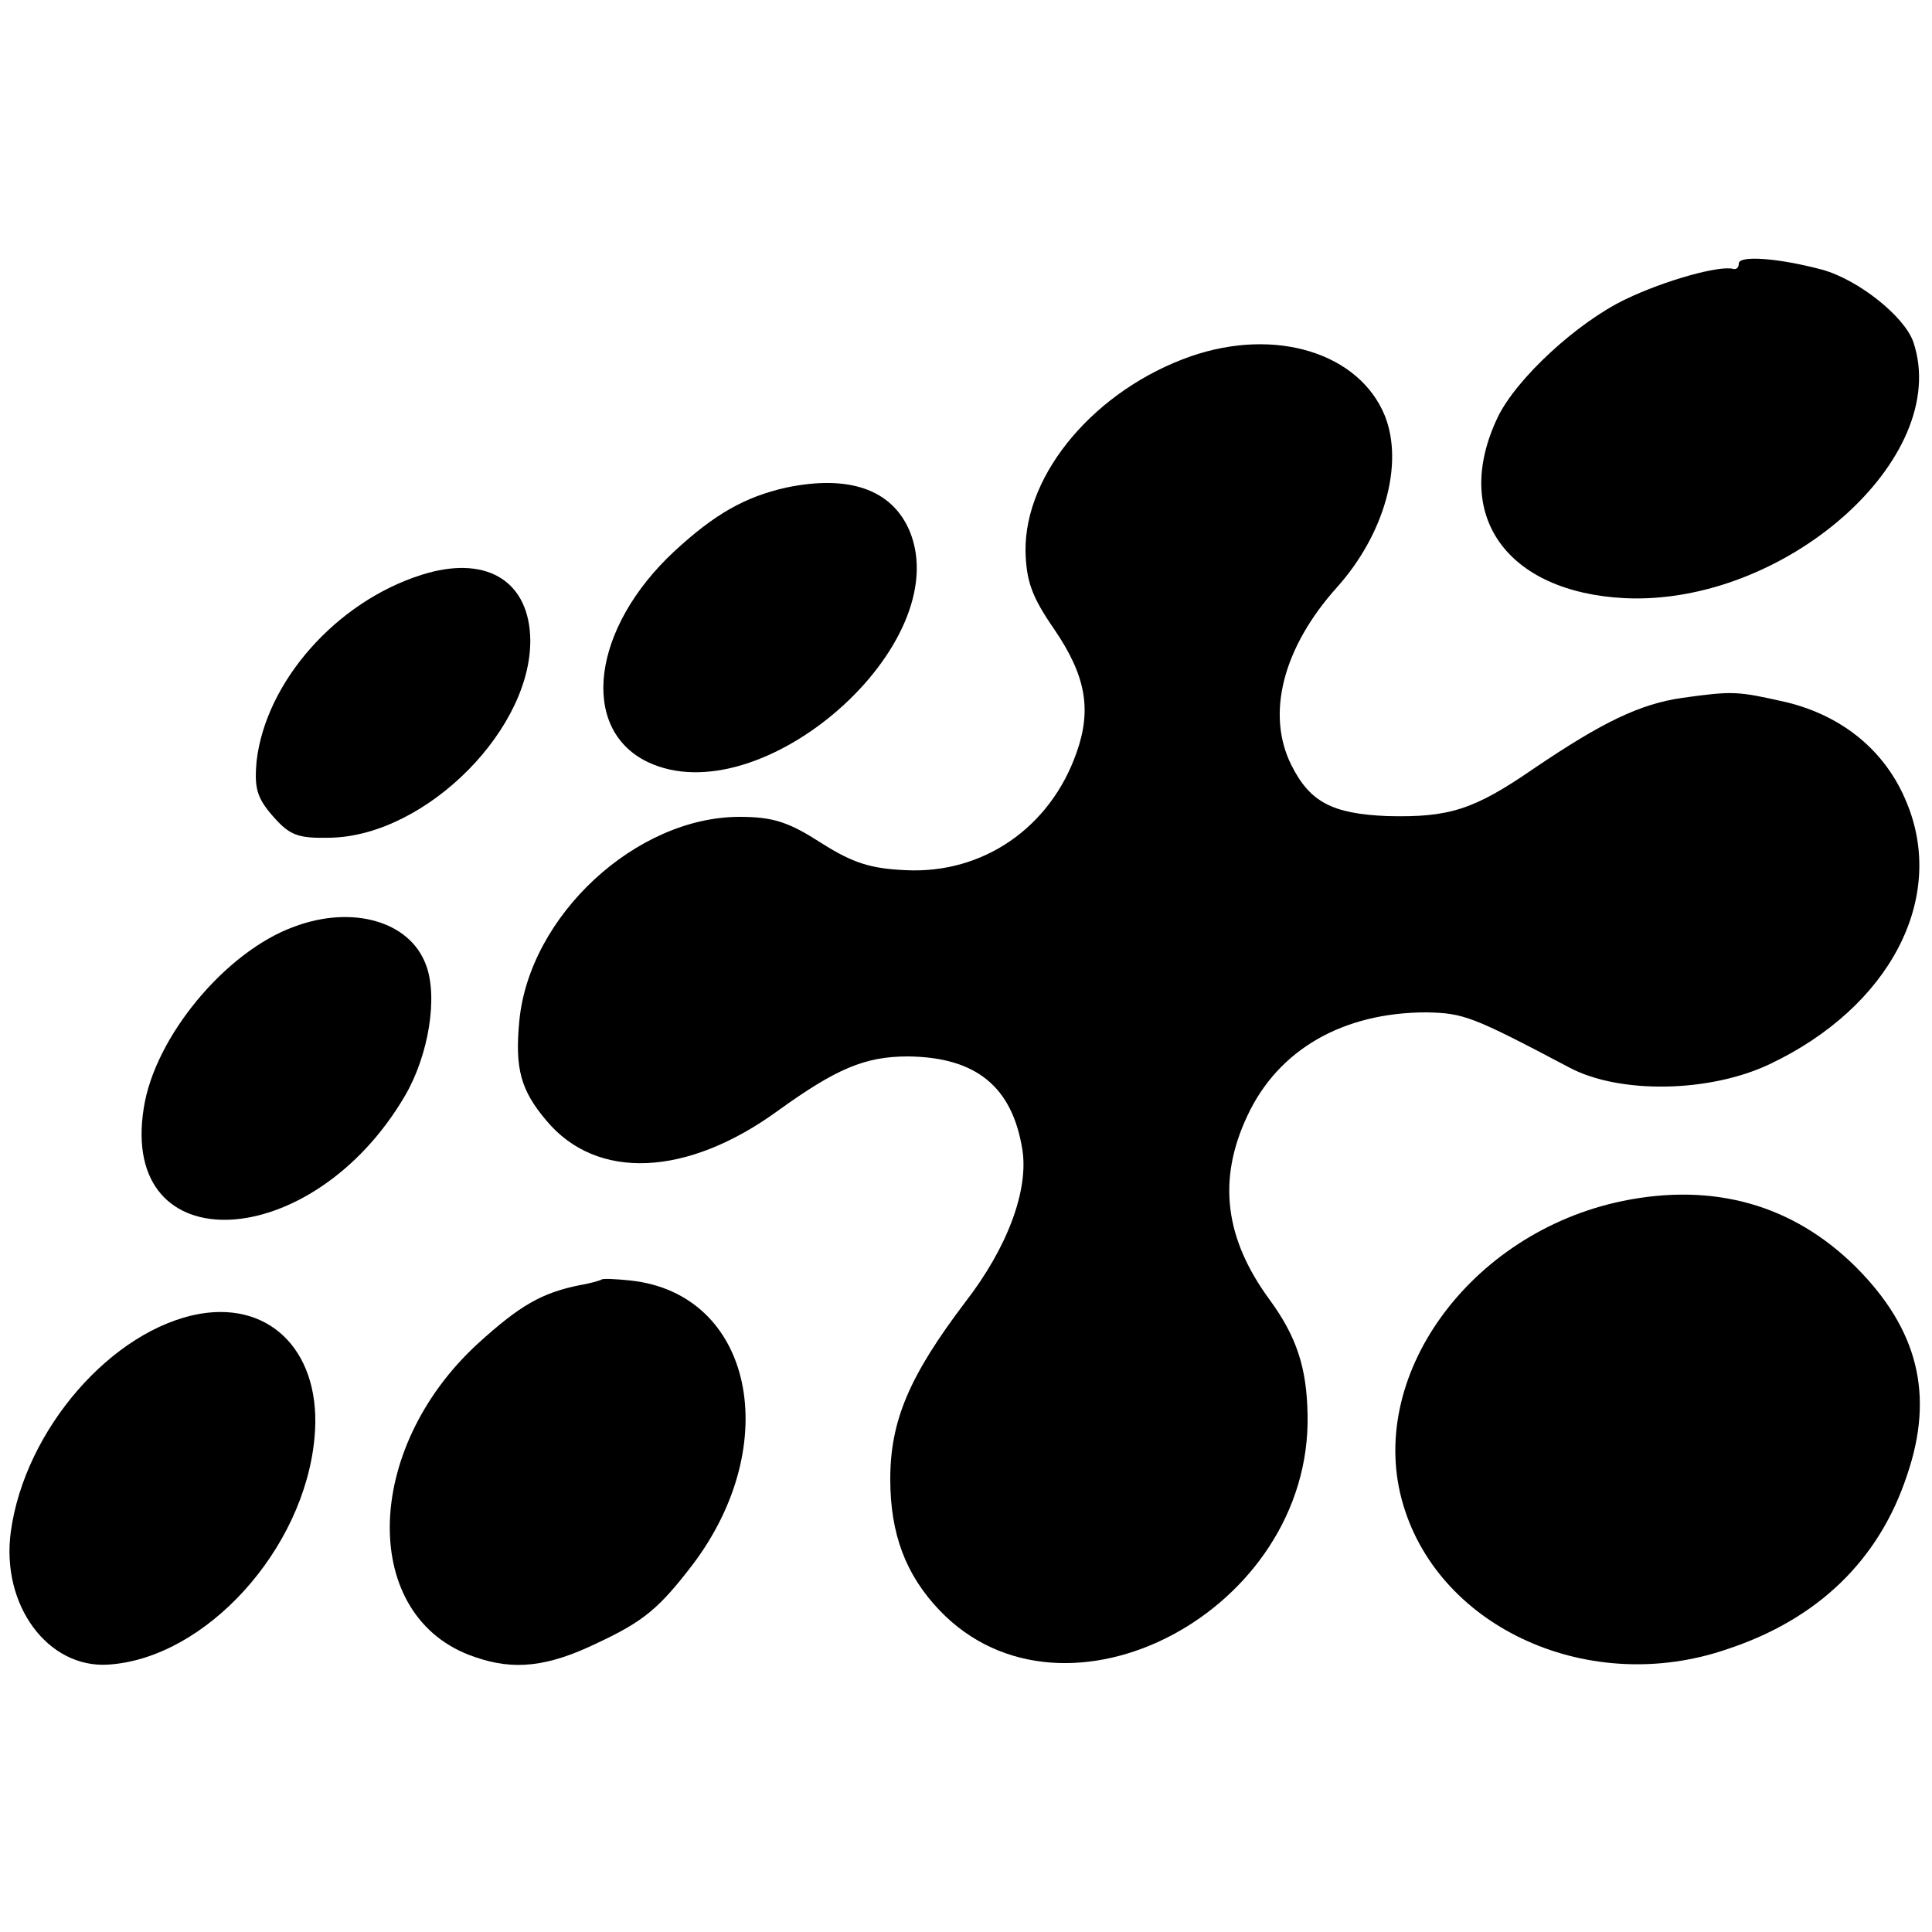
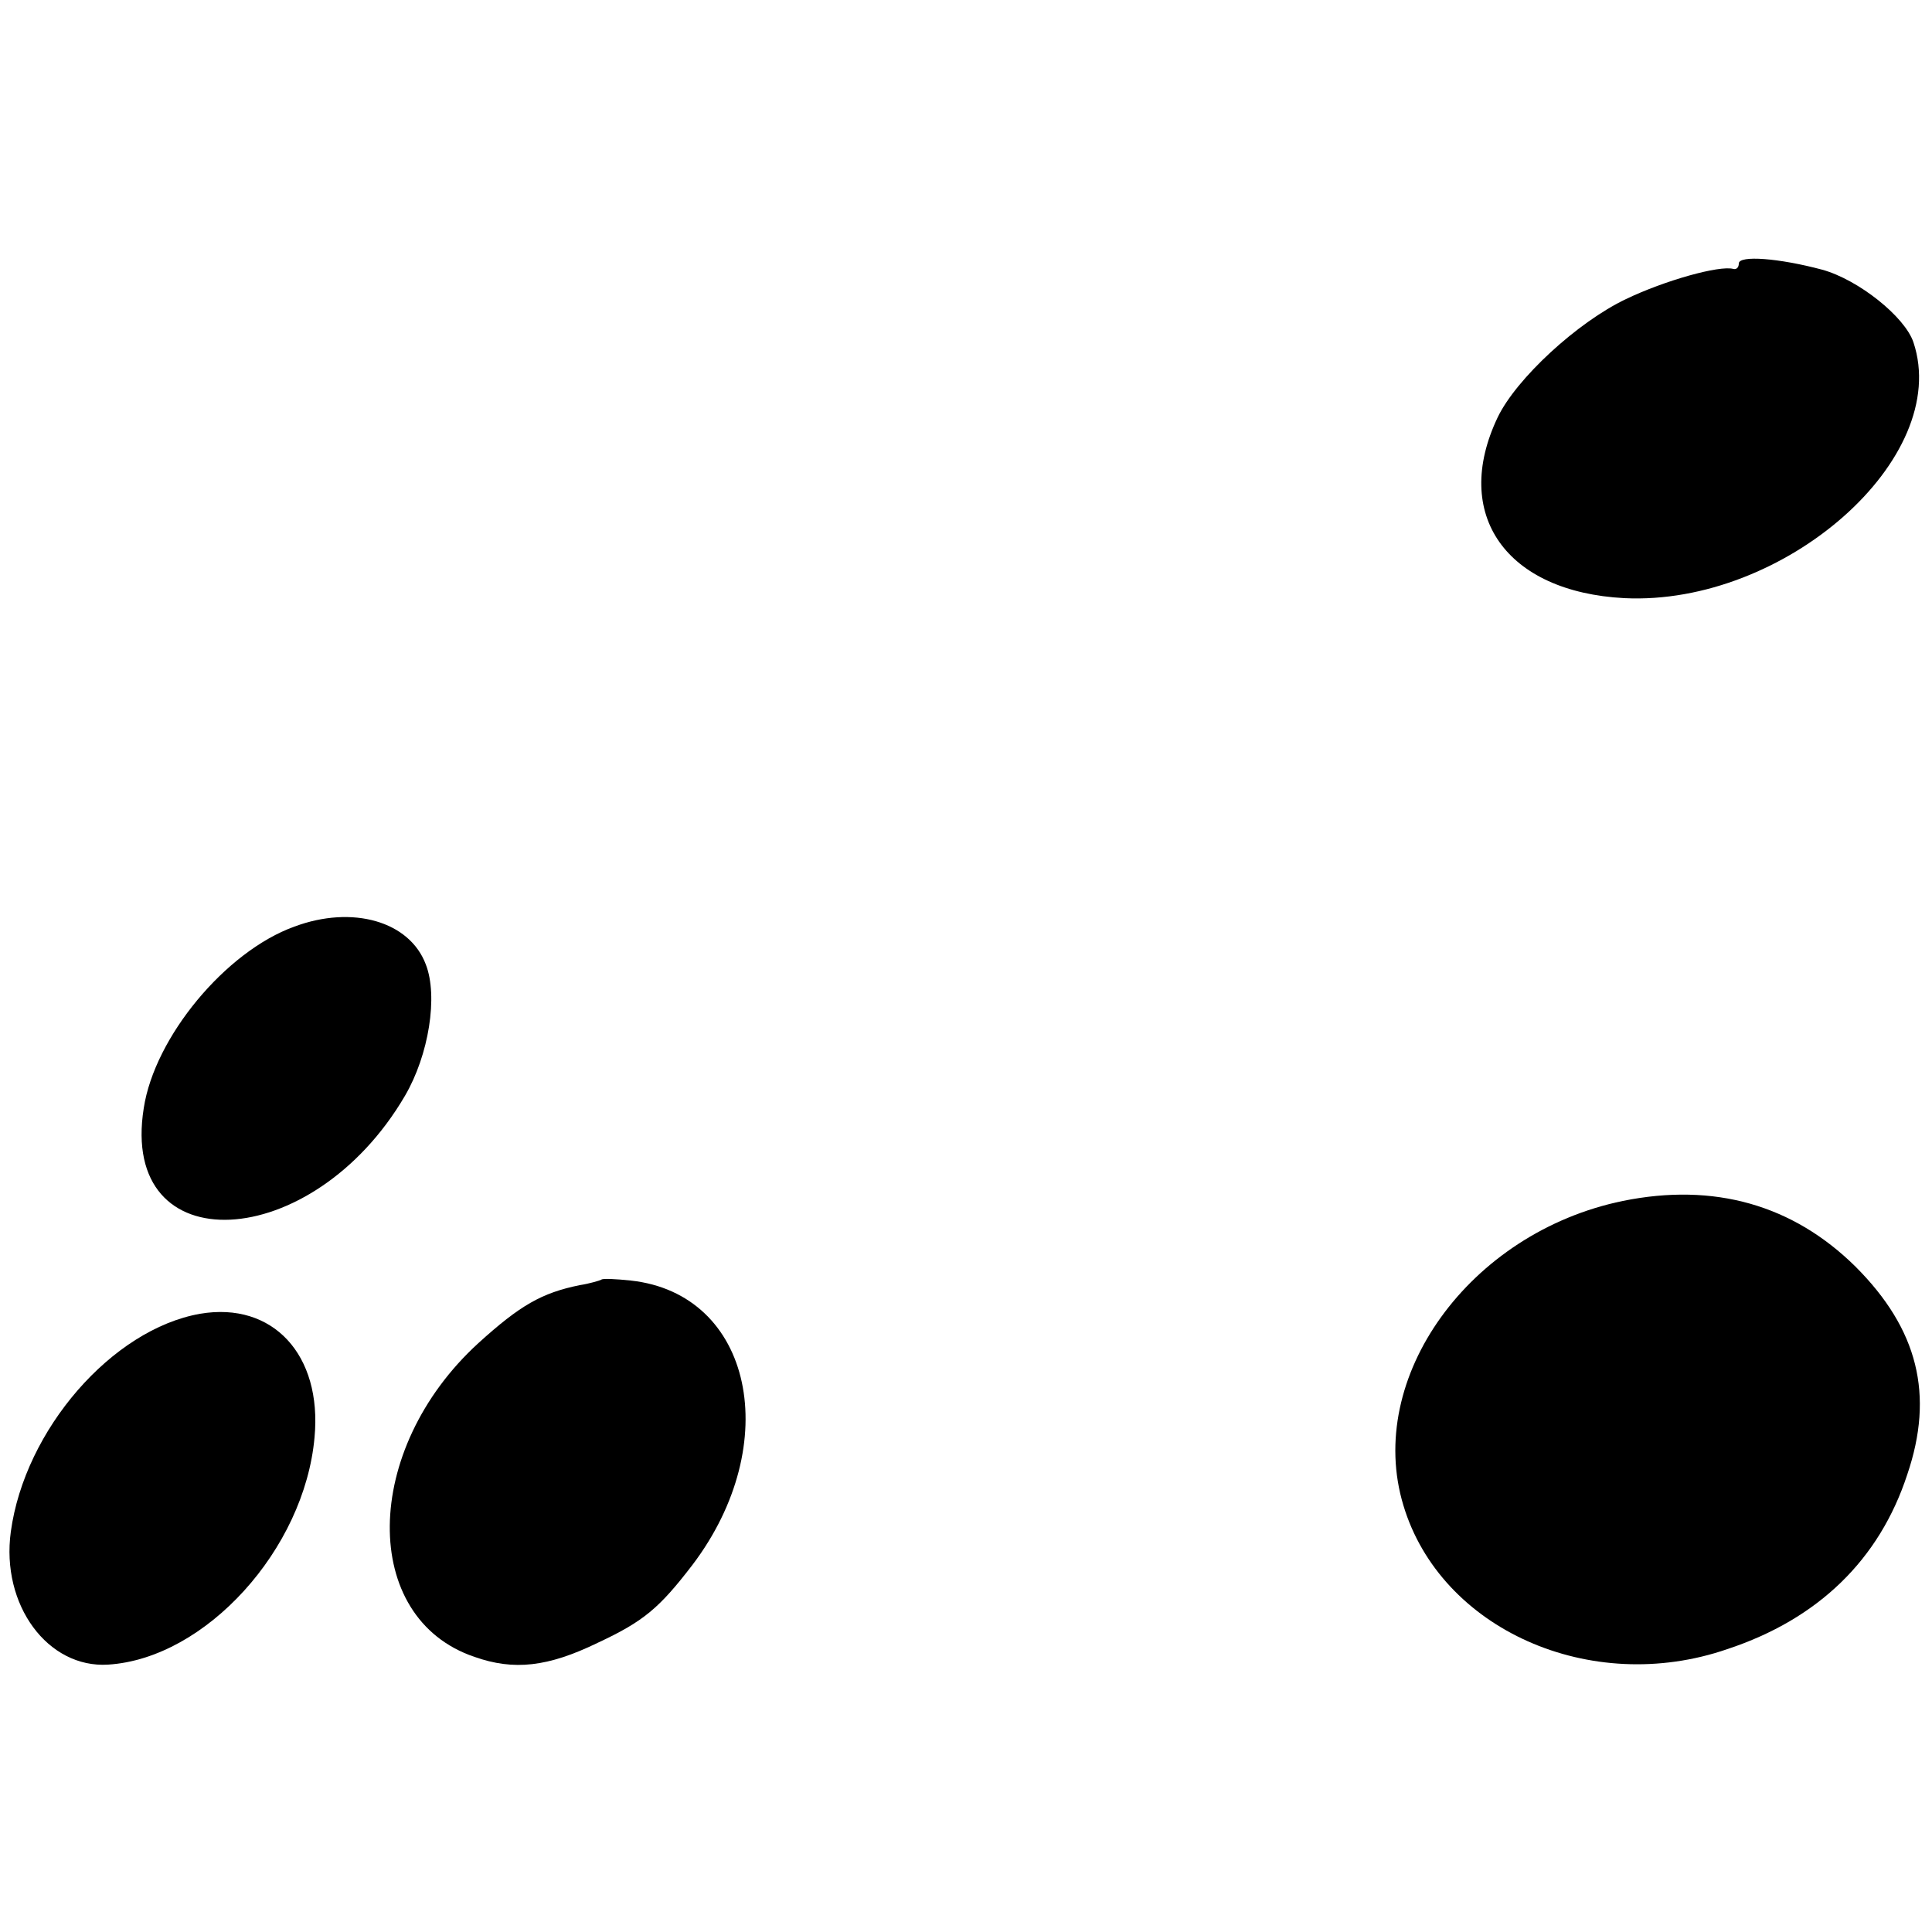
<svg xmlns="http://www.w3.org/2000/svg" version="1.0" width="250pt" height="250pt" viewBox="0 0 250 250" preserveAspectRatio="xMidYMid meet">
  <g transform="translate(0,250) scale(0.1,-0.1)" fill="#000000" stroke="none">
-     <path d="M2250 2159 c0 -5 -3 -8 -7 -7 -18 5 -89 -15 -139 -39 -63 -30 -142 -103 -166 -153 -60 -126 11 -226 164 -234 207 -10 424 181 374 331 -11 33 -71 81 -118 94 -56 15 -108 19 -108 8z" />
-     <path d="M1541 2039 c-123 -43 -215 -151 -214 -252 1 -39 8 -59 37 -101 41 -60 49 -104 29 -160 -34 -97 -121 -157 -221 -152 -45 2 -68 9 -109 35 -42 27 -62 34 -106 34 -134 0 -272 -128 -285 -264 -6 -62 2 -90 35 -129 65 -78 182 -73 300 13 75 54 112 70 168 70 88 -1 135 -39 148 -121 8 -52 -19 -126 -74 -197 -72 -95 -97 -153 -97 -229 0 -71 20 -124 64 -170 162 -169 481 0 476 253 -1 61 -14 101 -49 149 -58 79 -68 155 -29 238 40 86 124 134 232 134 48 -1 59 -5 184 -71 65 -35 182 -33 260 4 156 74 229 215 177 339 -27 66 -82 111 -154 129 -66 15 -70 15 -136 6 -55 -8 -103 -31 -193 -92 -77 -53 -109 -63 -189 -61 -71 3 -100 18 -124 66 -33 66 -11 152 59 230 61 68 87 159 62 222 -33 81 -141 115 -251 77z" />
-     <path d="M1017 1869 c-53 -12 -92 -34 -144 -82 -107 -99 -124 -230 -35 -273 147 -70 400 152 339 299 -23 54 -79 73 -160 56z" />
-     <path d="M545 1756 c-110 -35 -201 -138 -213 -241 -3 -34 0 -47 21 -71 22 -25 32 -29 75 -28 125 3 264 144 258 262 -4 73 -60 104 -141 78z" />
+     <path d="M2250 2159 c0 -5 -3 -8 -7 -7 -18 5 -89 -15 -139 -39 -63 -30 -142 -103 -166 -153 -60 -126 11 -226 164 -234 207 -10 424 181 374 331 -11 33 -71 81 -118 94 -56 15 -108 19 -108 8" />
    <path d="M381 1301 c-89 -32 -181 -143 -195 -235 -32 -201 218 -189 338 16 31 53 43 129 27 170 -21 56 -95 77 -170 49z" />
    <path d="M2100 946 c-199 -41 -334 -229 -284 -394 48 -160 242 -247 419 -186 118 39 197 116 233 226 35 103 14 188 -67 269 -81 80 -183 109 -301 85z" />
    <path d="M778 844 c-2 -1 -15 -5 -28 -7 -49 -10 -77 -26 -131 -75 -151 -138 -153 -356 -5 -406 51 -18 95 -13 159 18 60 28 80 45 123 101 119 157 78 351 -80 368 -19 2 -37 3 -38 1z" />
    <path d="M259 800 c-114 -20 -227 -150 -245 -282 -13 -95 48 -177 126 -172 126 8 254 149 267 294 10 107 -54 176 -148 160z" />
  </g>
</svg>